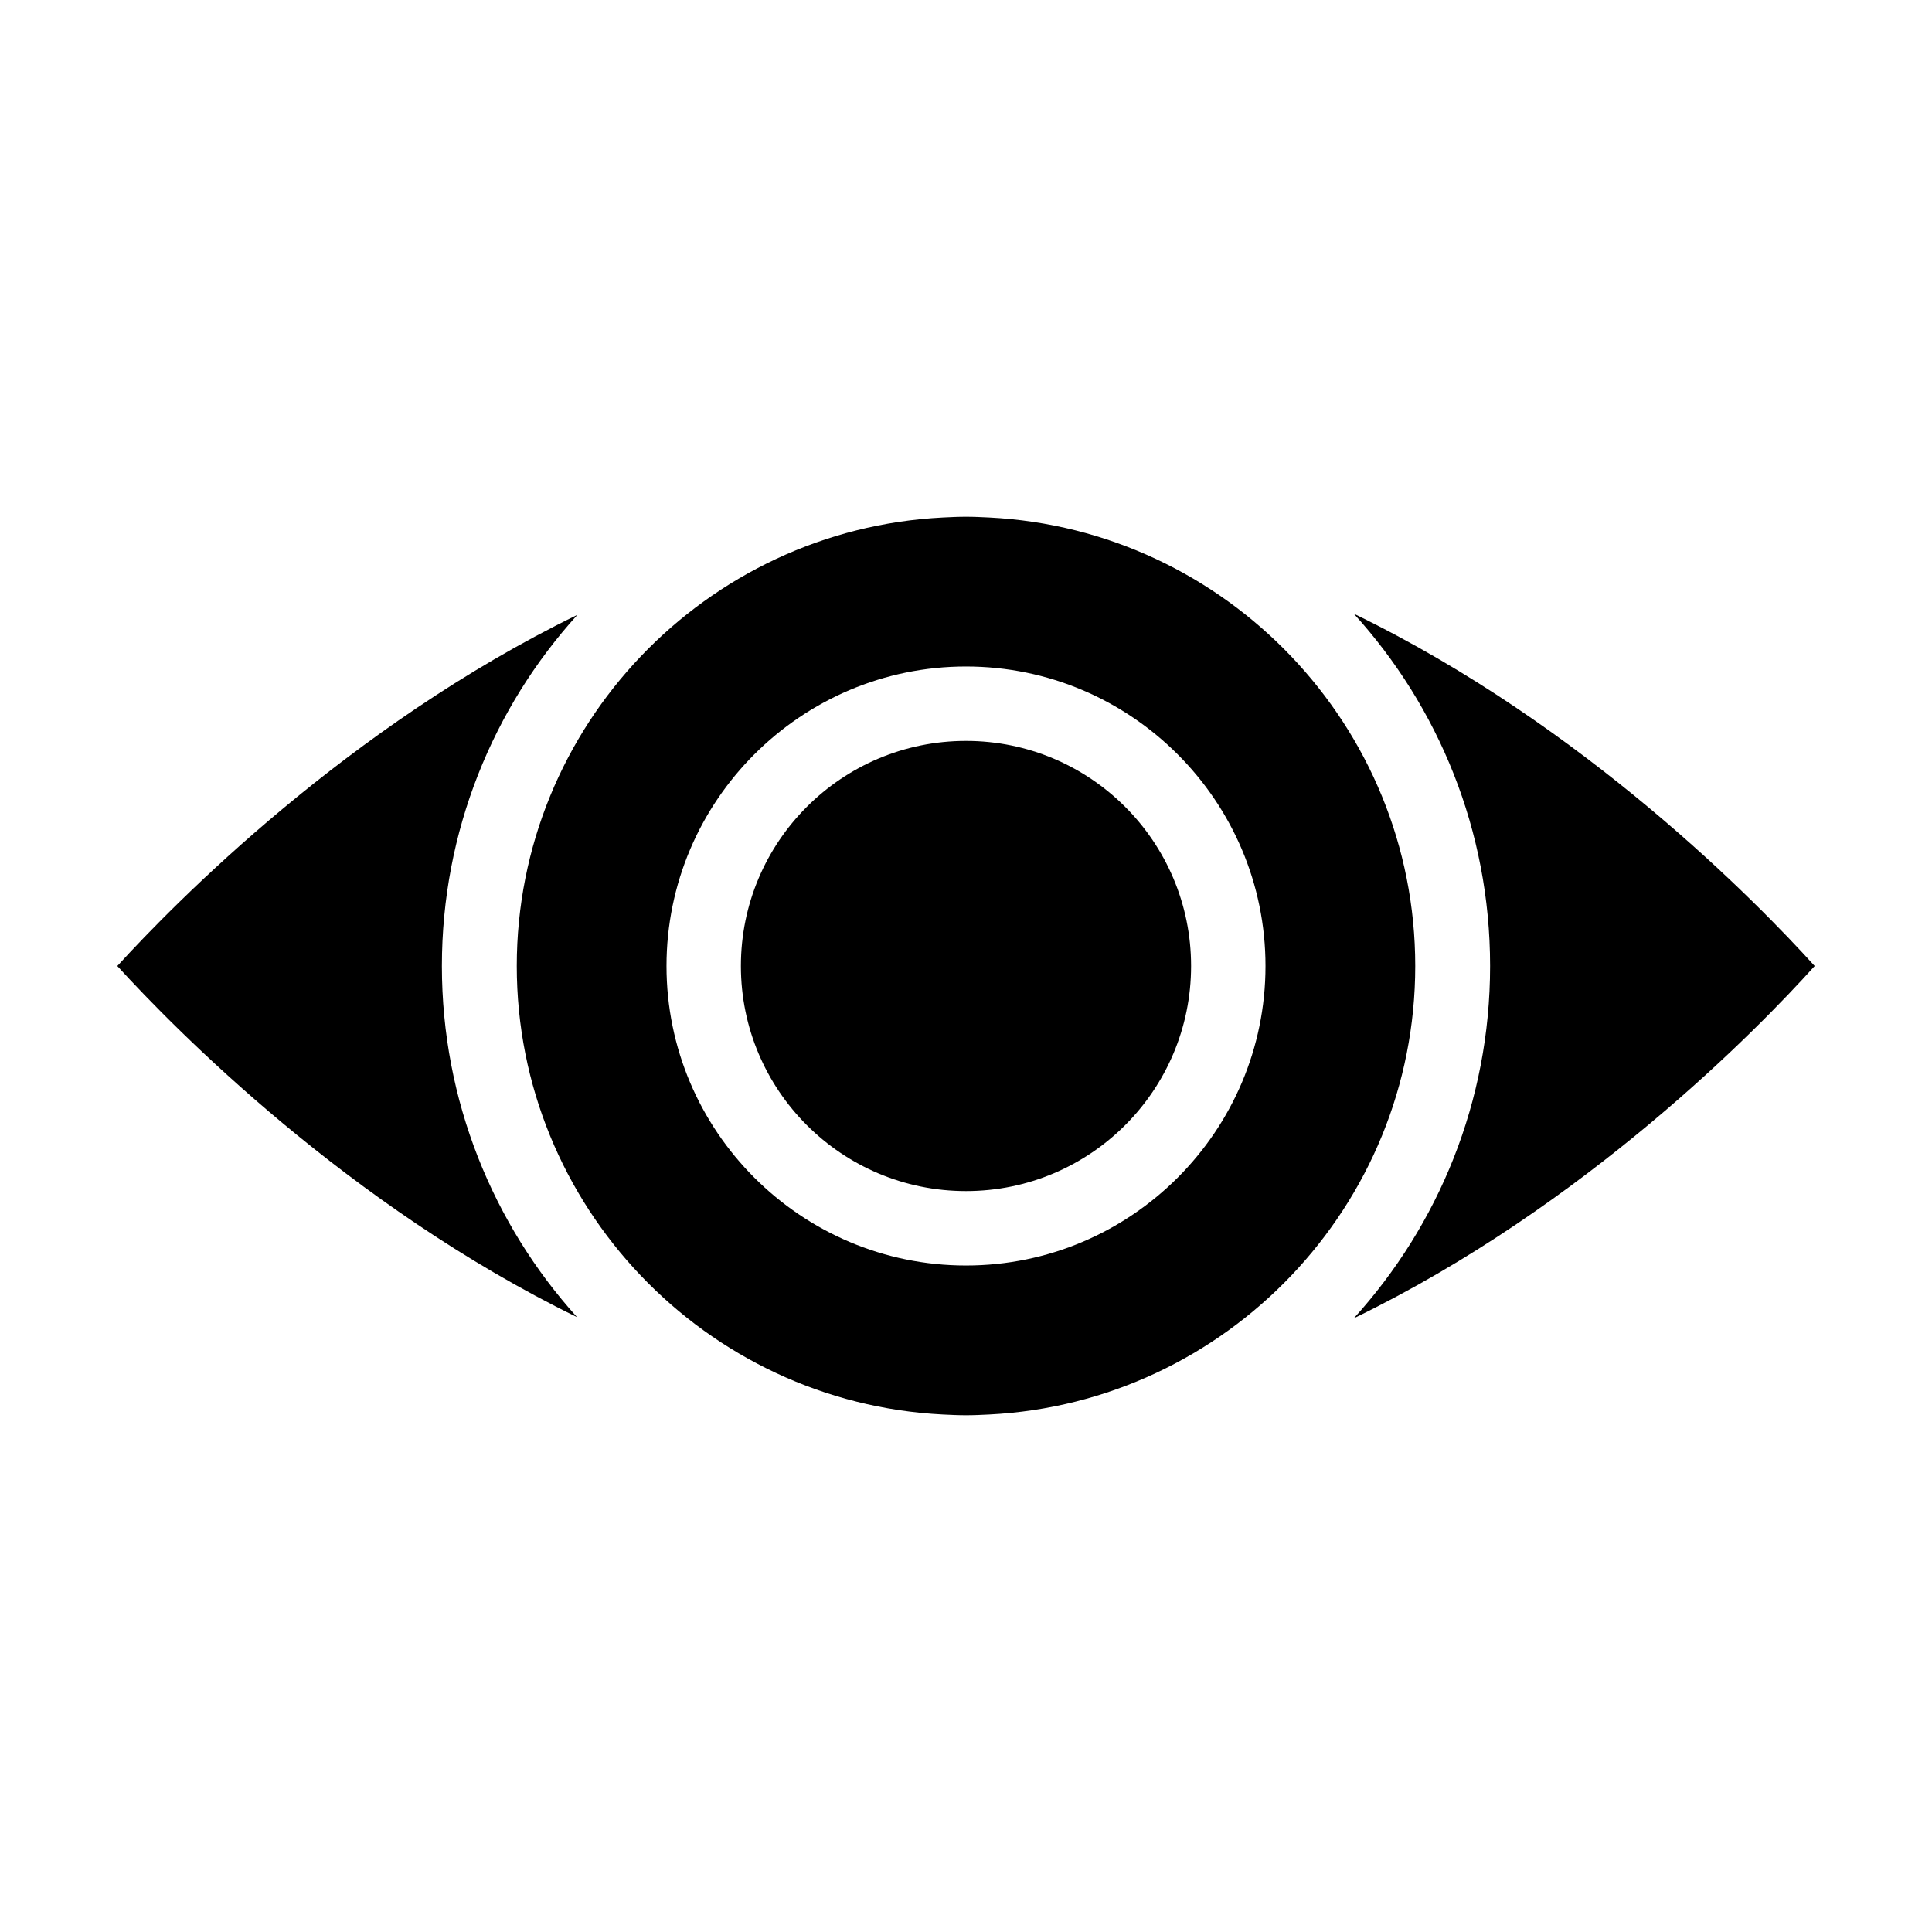
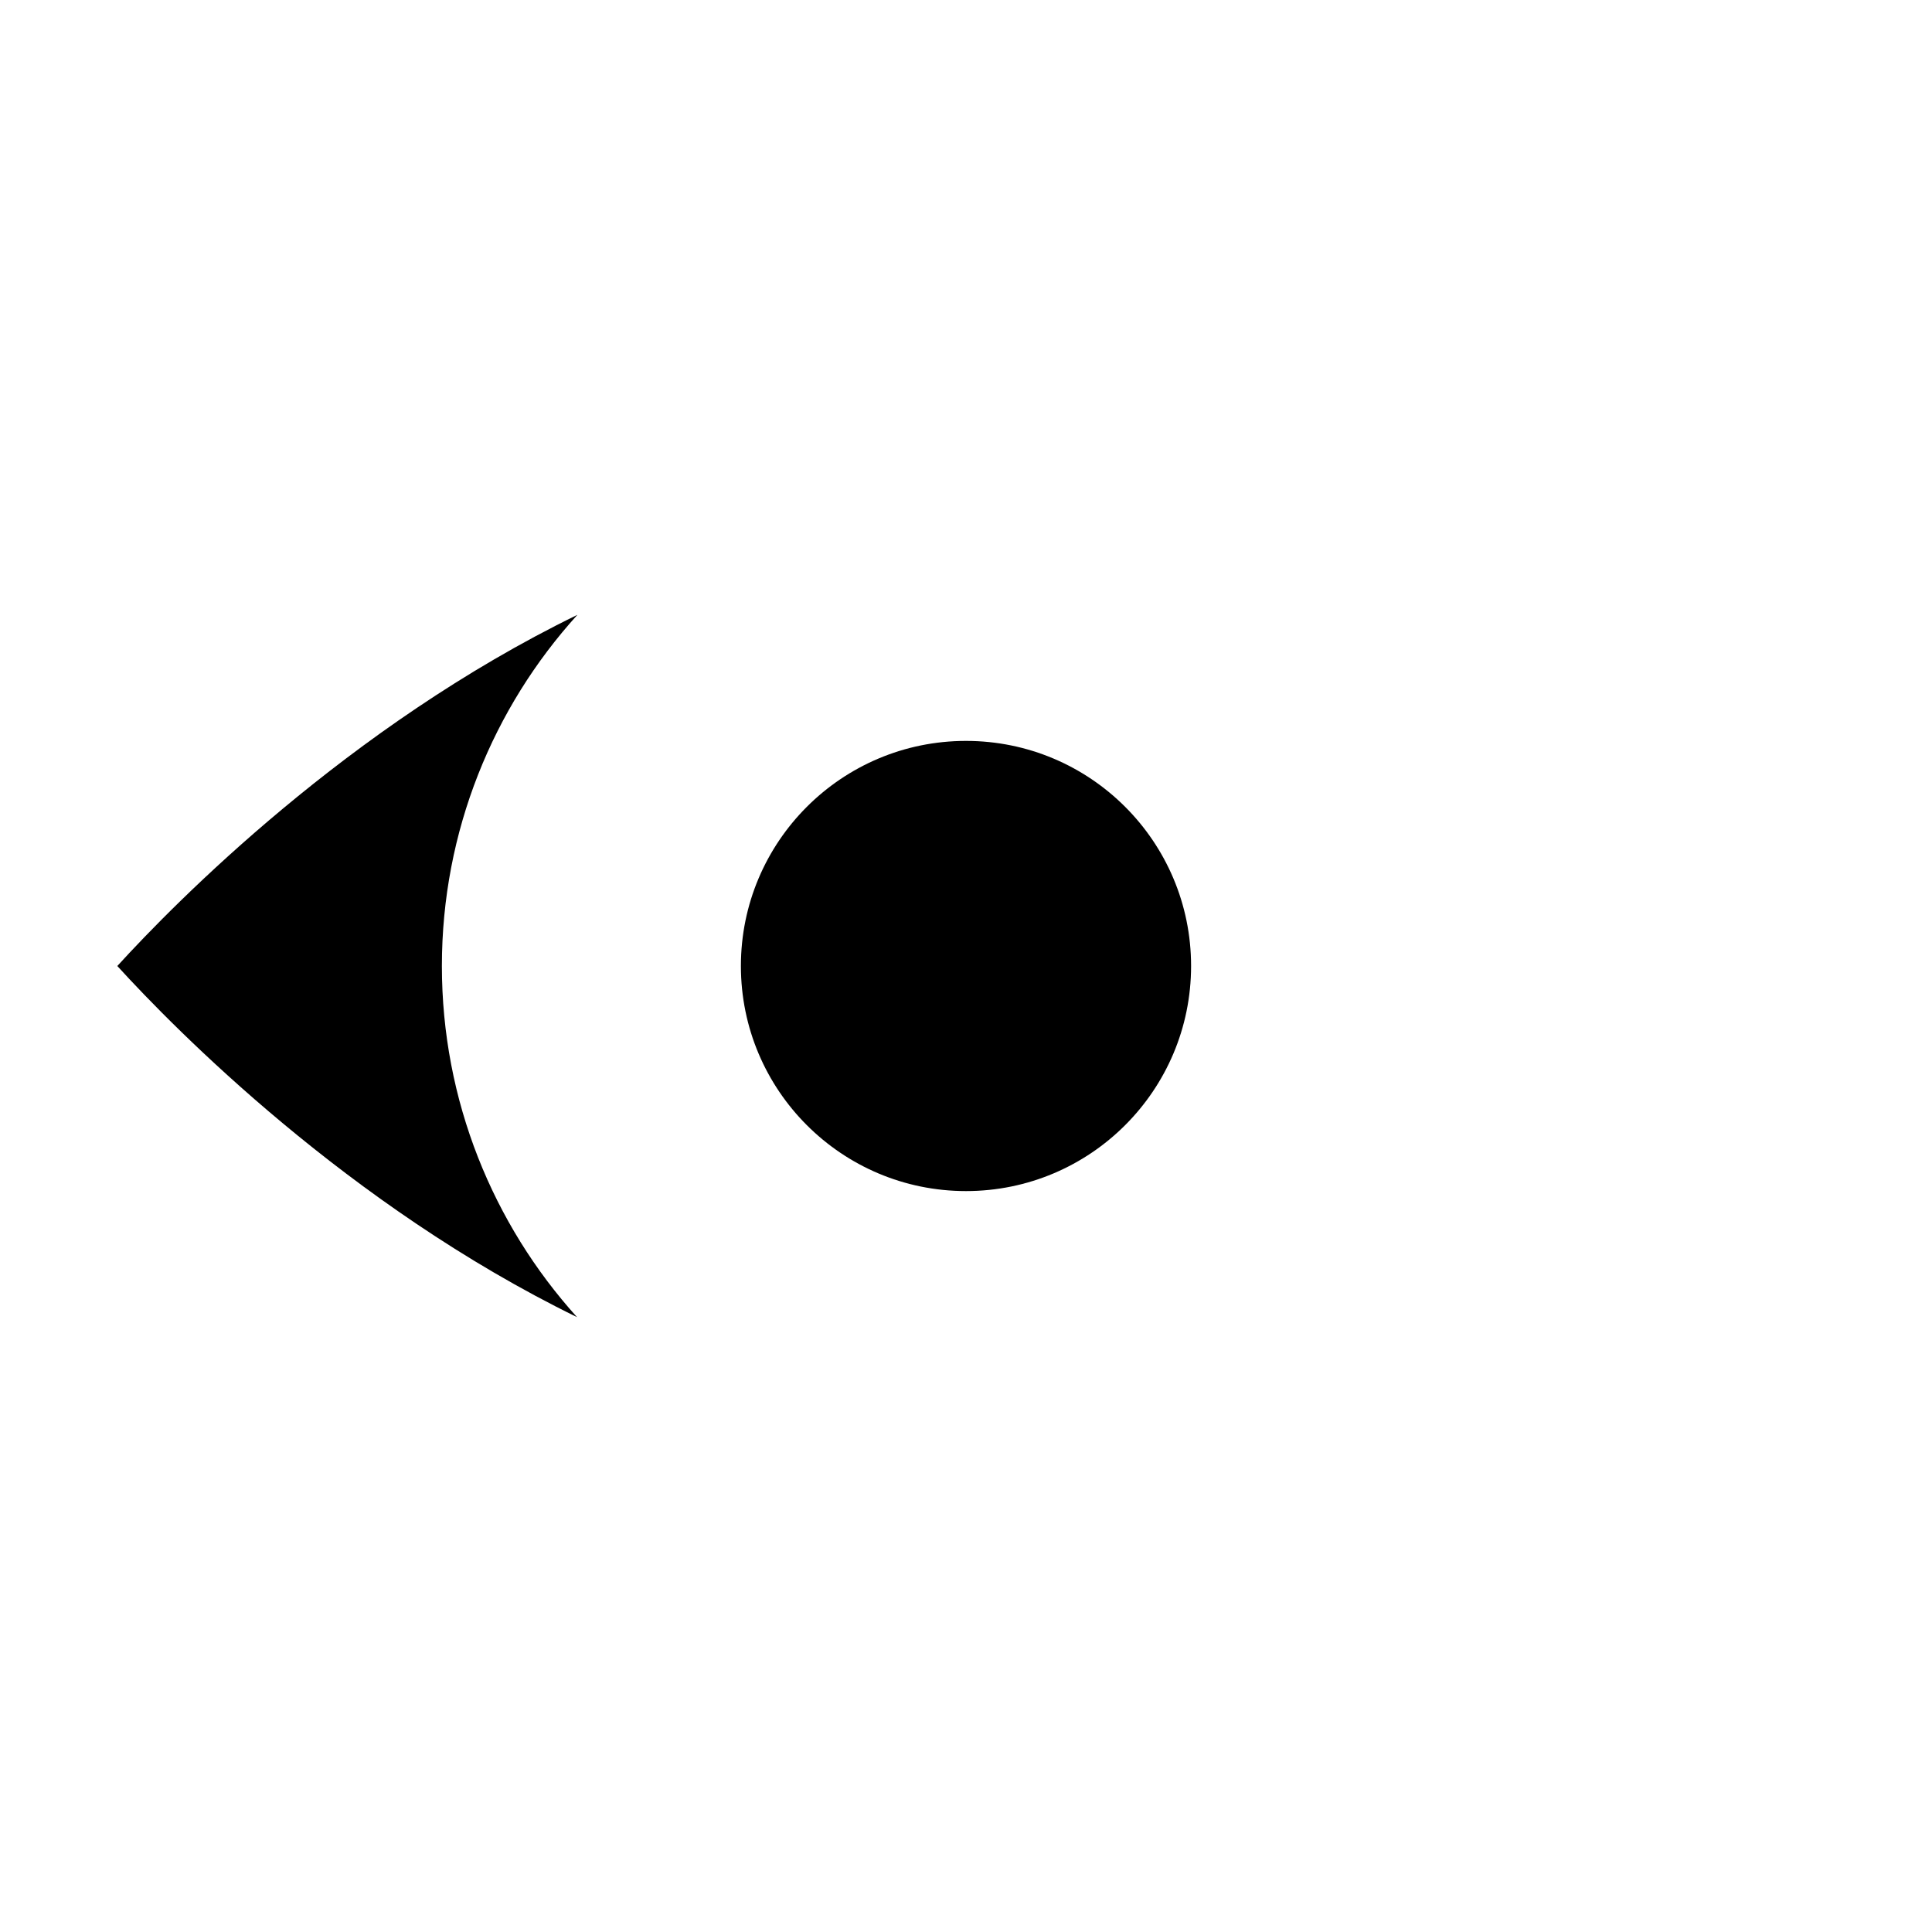
<svg xmlns="http://www.w3.org/2000/svg" fill="#000000" width="800px" height="800px" version="1.1" viewBox="144 144 512 512">
  <g>
-     <path d="m406.15 281.14c-2.082-0.098-4.066-0.199-6.148-0.199s-4.066 0.098-6.152 0.199c-62.801 3.176-112.9 55.262-112.9 118.86 0 63.594 50.102 115.68 112.9 118.86 2.082 0.098 4.066 0.199 6.152 0.199 2.082 0 4.066-0.098 6.152-0.199 62.801-3.176 112.9-55.262 112.9-118.86 0-63.598-50.102-115.68-112.91-118.86zm-6.148 198.23c-43.754 0-79.371-35.617-79.371-79.371s35.617-79.371 79.371-79.371c43.75 0.004 79.367 35.621 79.367 79.375 0 43.75-35.617 79.367-79.367 79.367z" />
    <path d="m296.92 493.06c-22.227-24.605-35.816-57.344-35.816-93.059 0-35.719 13.594-68.457 35.914-93.062-60.719 29.562-106.55 76.195-121.93 93.062 15.379 16.863 61.117 63.395 121.84 93.059z" />
-     <path d="m502.78 306.64c22.422 24.703 36.113 57.441 36.113 93.359 0 35.914-13.691 68.656-36.113 93.359 61.215-29.668 107.05-76.594 122.13-93.359-15.082-16.668-60.918-63.695-122.13-93.359z" />
+     <path d="m502.78 306.64z" />
    <path d="m459.65 400c0 32.941-26.707 59.648-59.652 59.648s-59.652-26.707-59.652-59.648c0-32.945 26.707-59.652 59.652-59.652s59.652 26.707 59.652 59.652" />
  </g>
</svg>